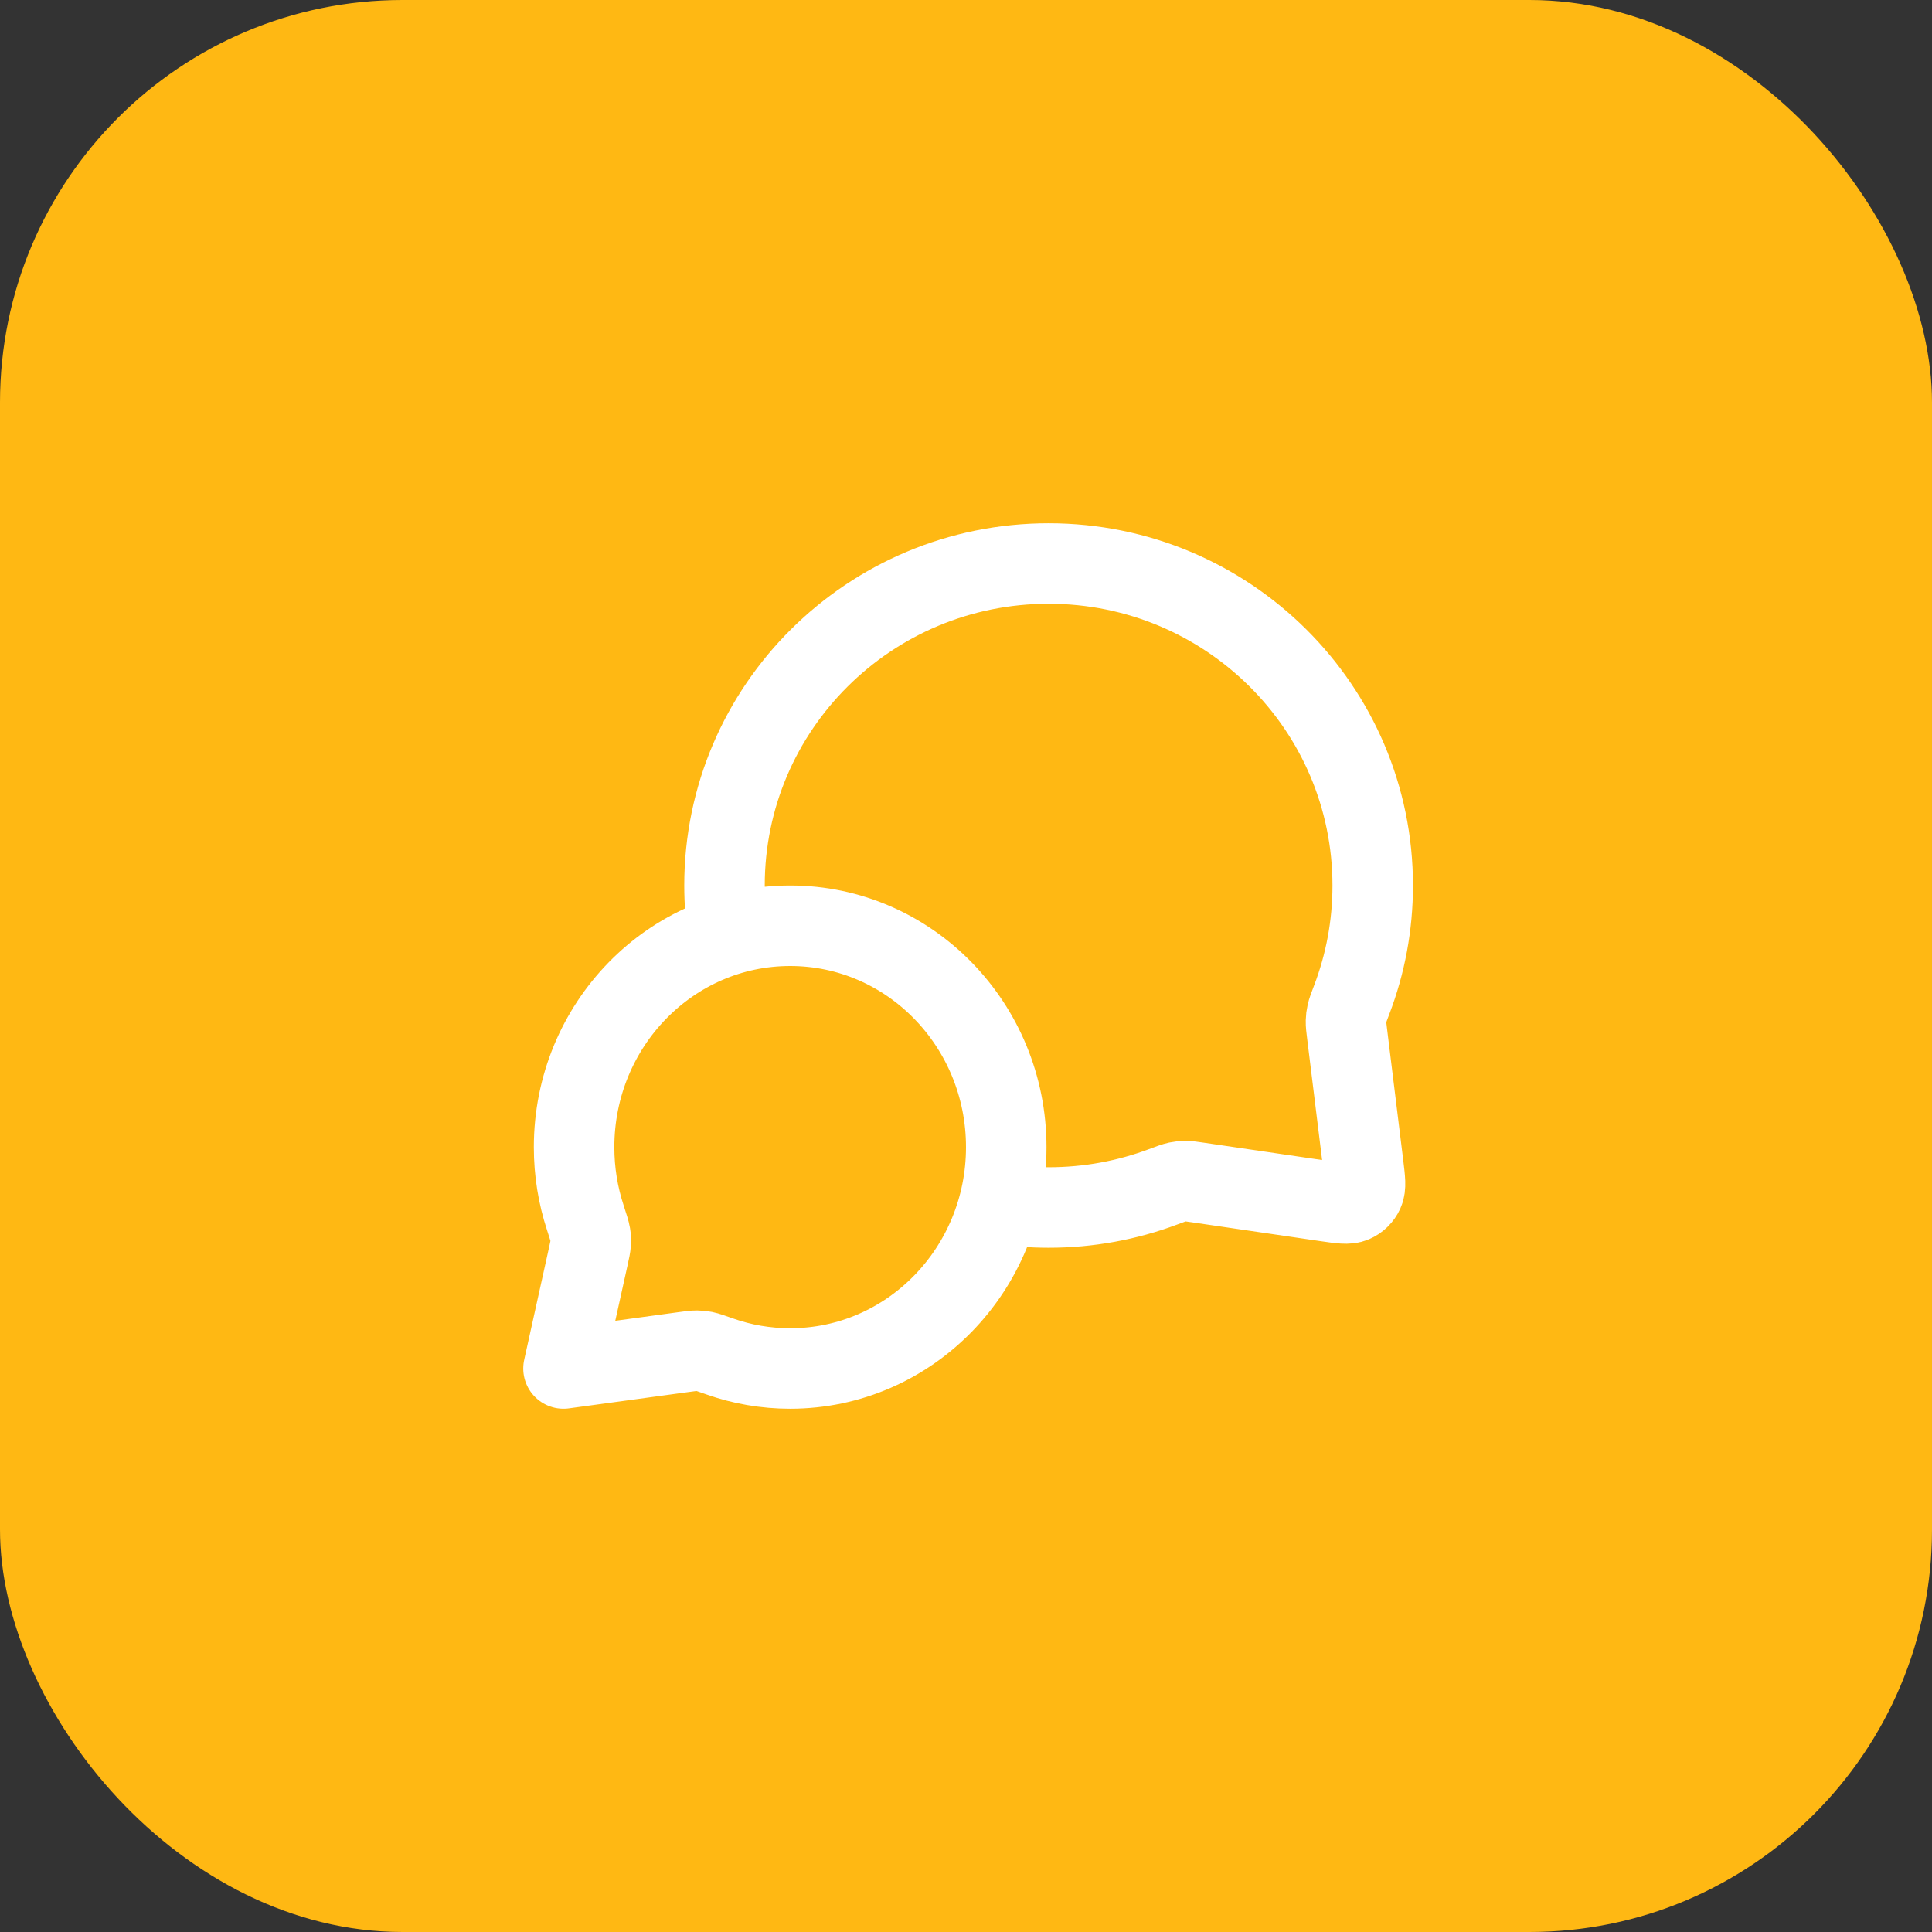
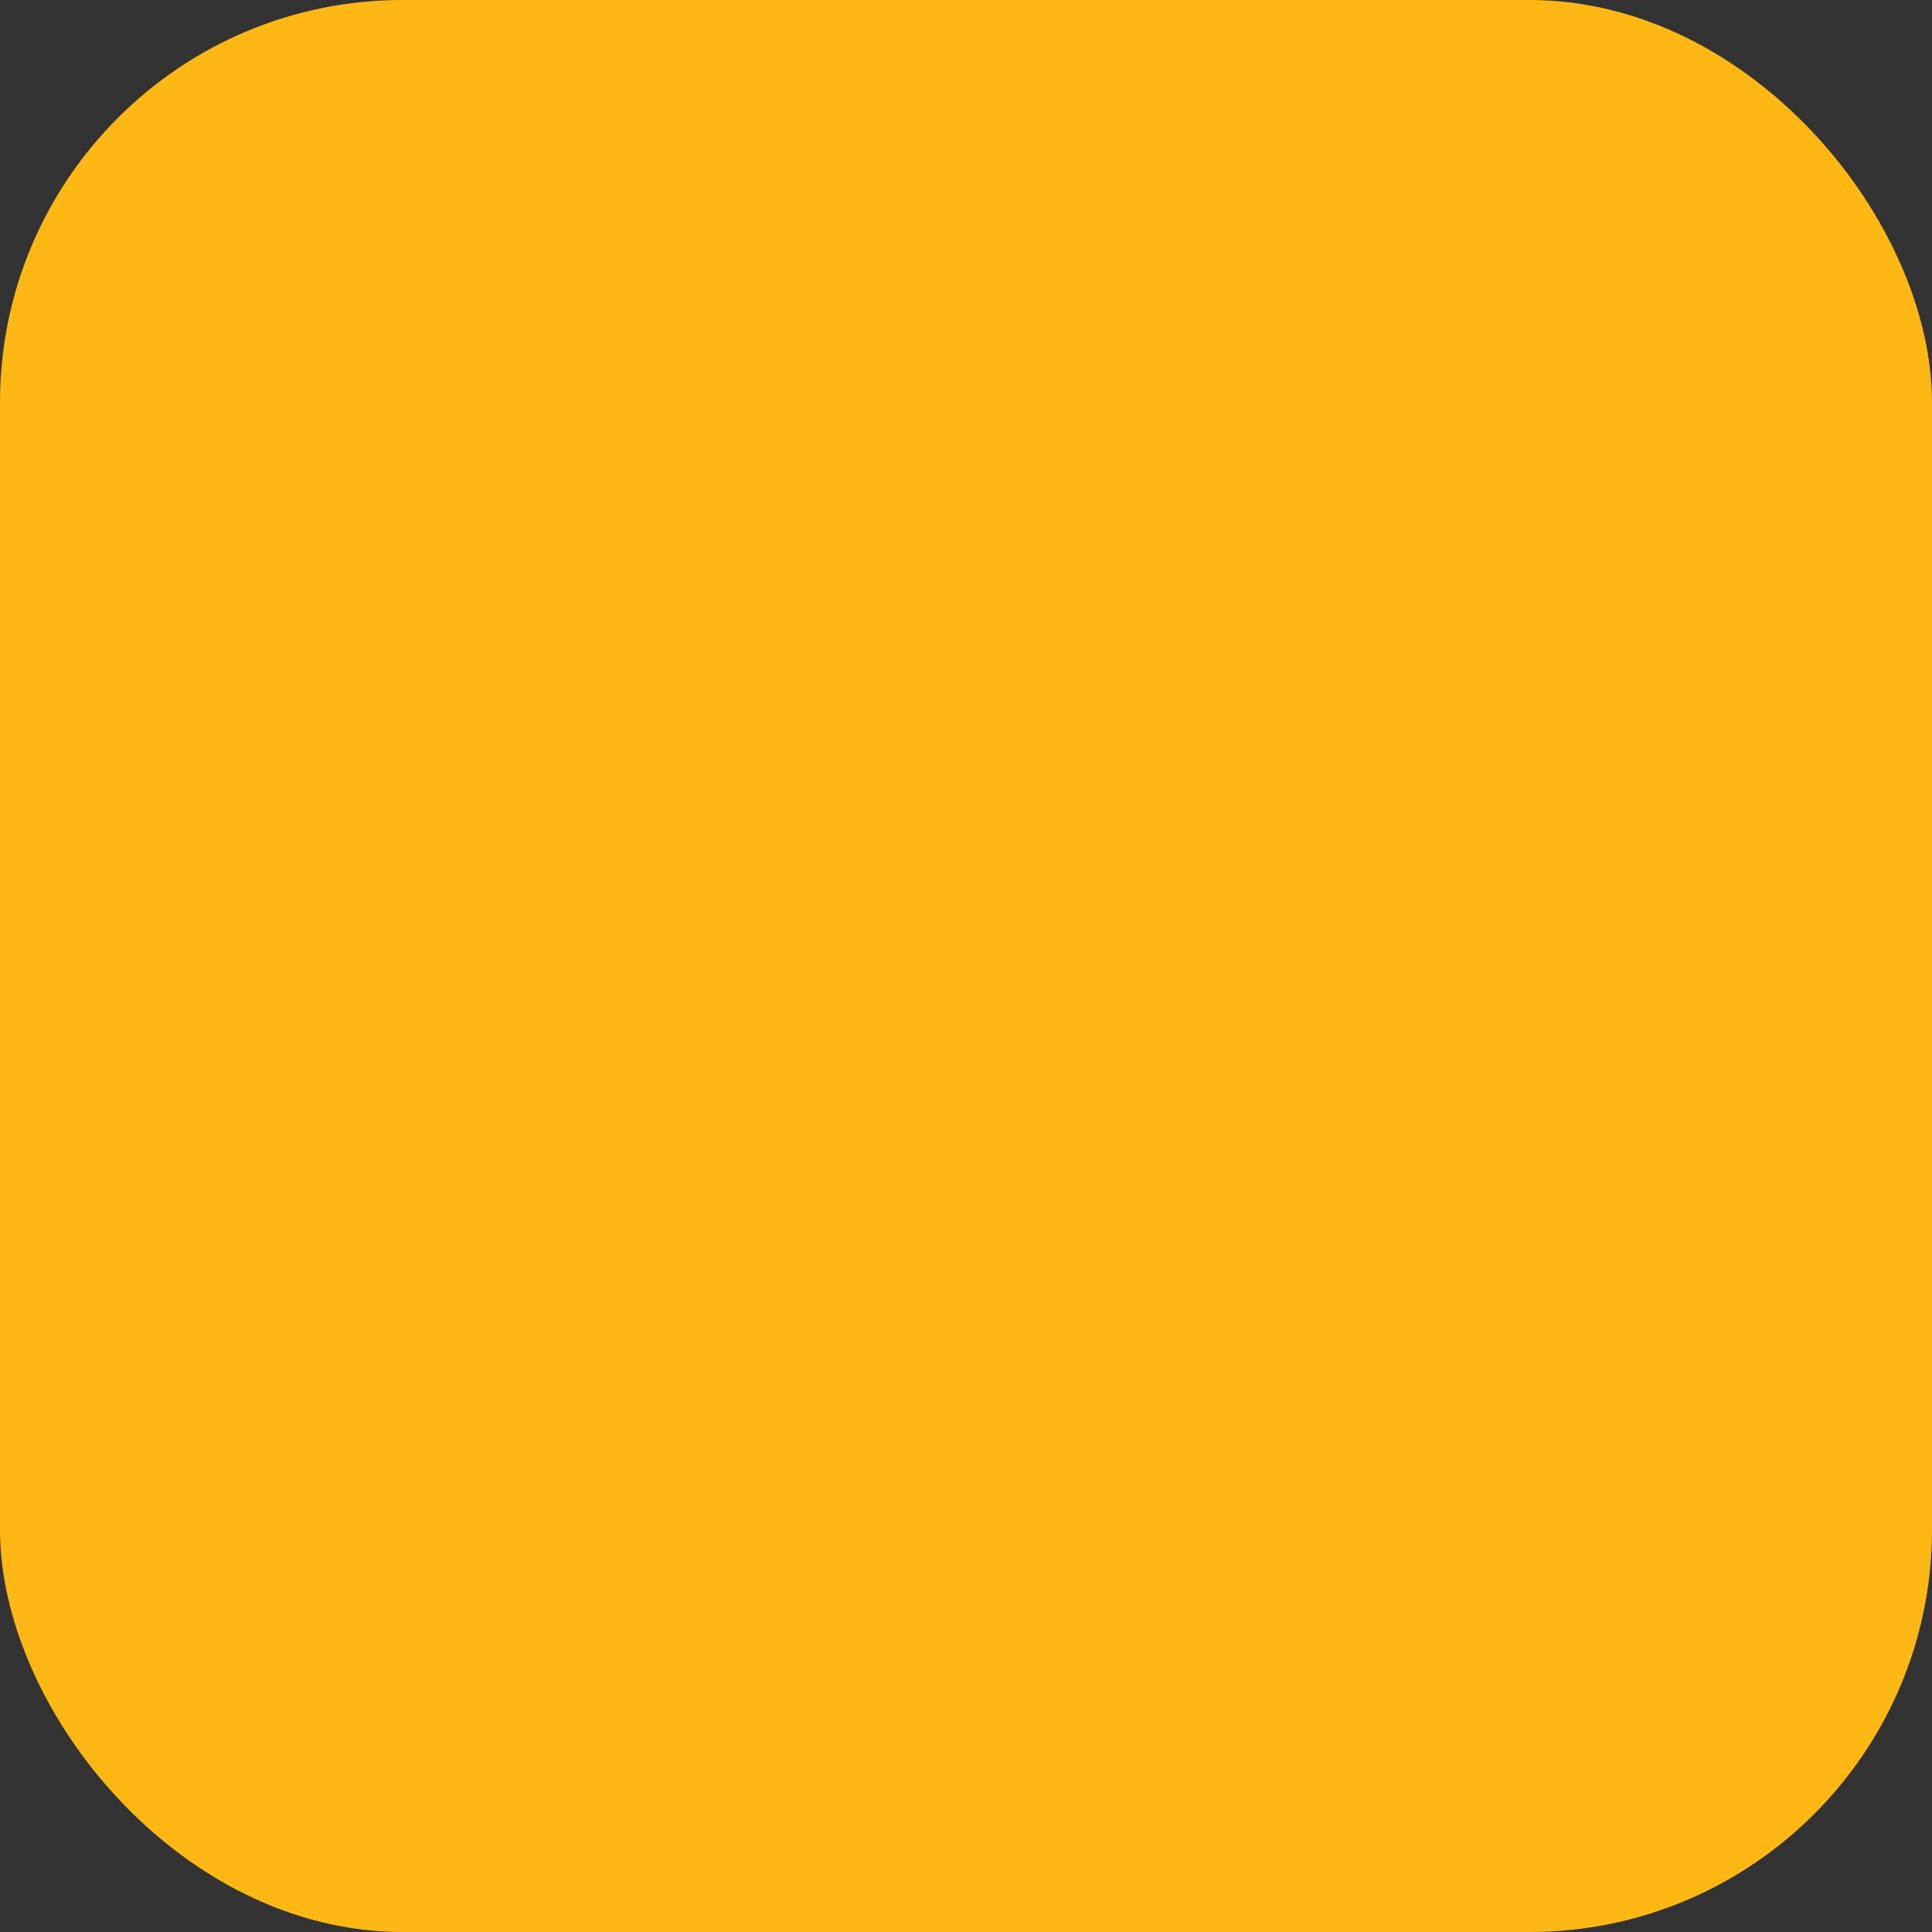
<svg xmlns="http://www.w3.org/2000/svg" width="48" height="48" viewBox="0 0 48 48" fill="none">
  <rect x="0" y="0" width="48" height="48" fill="#333333" stroke="none" />
  <rect width="48" height="48" rx="10" fill="#FFB813" />
-   <path d="M18.094 23.229C18.032 22.828 18 22.418 18 22C18 17.582 21.605 14 26.053 14C30.5 14 34.105 17.582 34.105 22C34.105 22.998 33.921 23.953 33.585 24.834C33.515 25.017 33.48 25.109 33.465 25.18C33.449 25.251 33.443 25.301 33.441 25.373C33.439 25.447 33.449 25.527 33.469 25.688L33.872 28.959C33.915 29.312 33.937 29.489 33.878 29.618C33.827 29.731 33.735 29.82 33.621 29.869C33.491 29.925 33.315 29.899 32.962 29.848L29.776 29.381C29.61 29.357 29.527 29.344 29.451 29.345C29.376 29.345 29.325 29.351 29.251 29.366C29.177 29.382 29.082 29.417 28.893 29.488C28.01 29.819 27.052 30 26.053 30C25.634 30 25.224 29.968 24.823 29.907M19.632 34C22.596 34 25 31.538 25 28.5C25 25.462 22.596 23 19.632 23C16.667 23 14.263 25.462 14.263 28.5C14.263 29.111 14.36 29.698 14.54 30.247C14.615 30.479 14.653 30.595 14.666 30.674C14.679 30.757 14.681 30.803 14.676 30.887C14.671 30.967 14.651 31.057 14.611 31.238L14 34L16.995 33.591C17.158 33.569 17.24 33.557 17.311 33.558C17.387 33.559 17.426 33.563 17.5 33.577C17.57 33.591 17.674 33.628 17.882 33.701C18.431 33.895 19.019 34 19.632 34Z" stroke="white" stroke-width="2" stroke-linecap="round" stroke-linejoin="round" />
</svg>